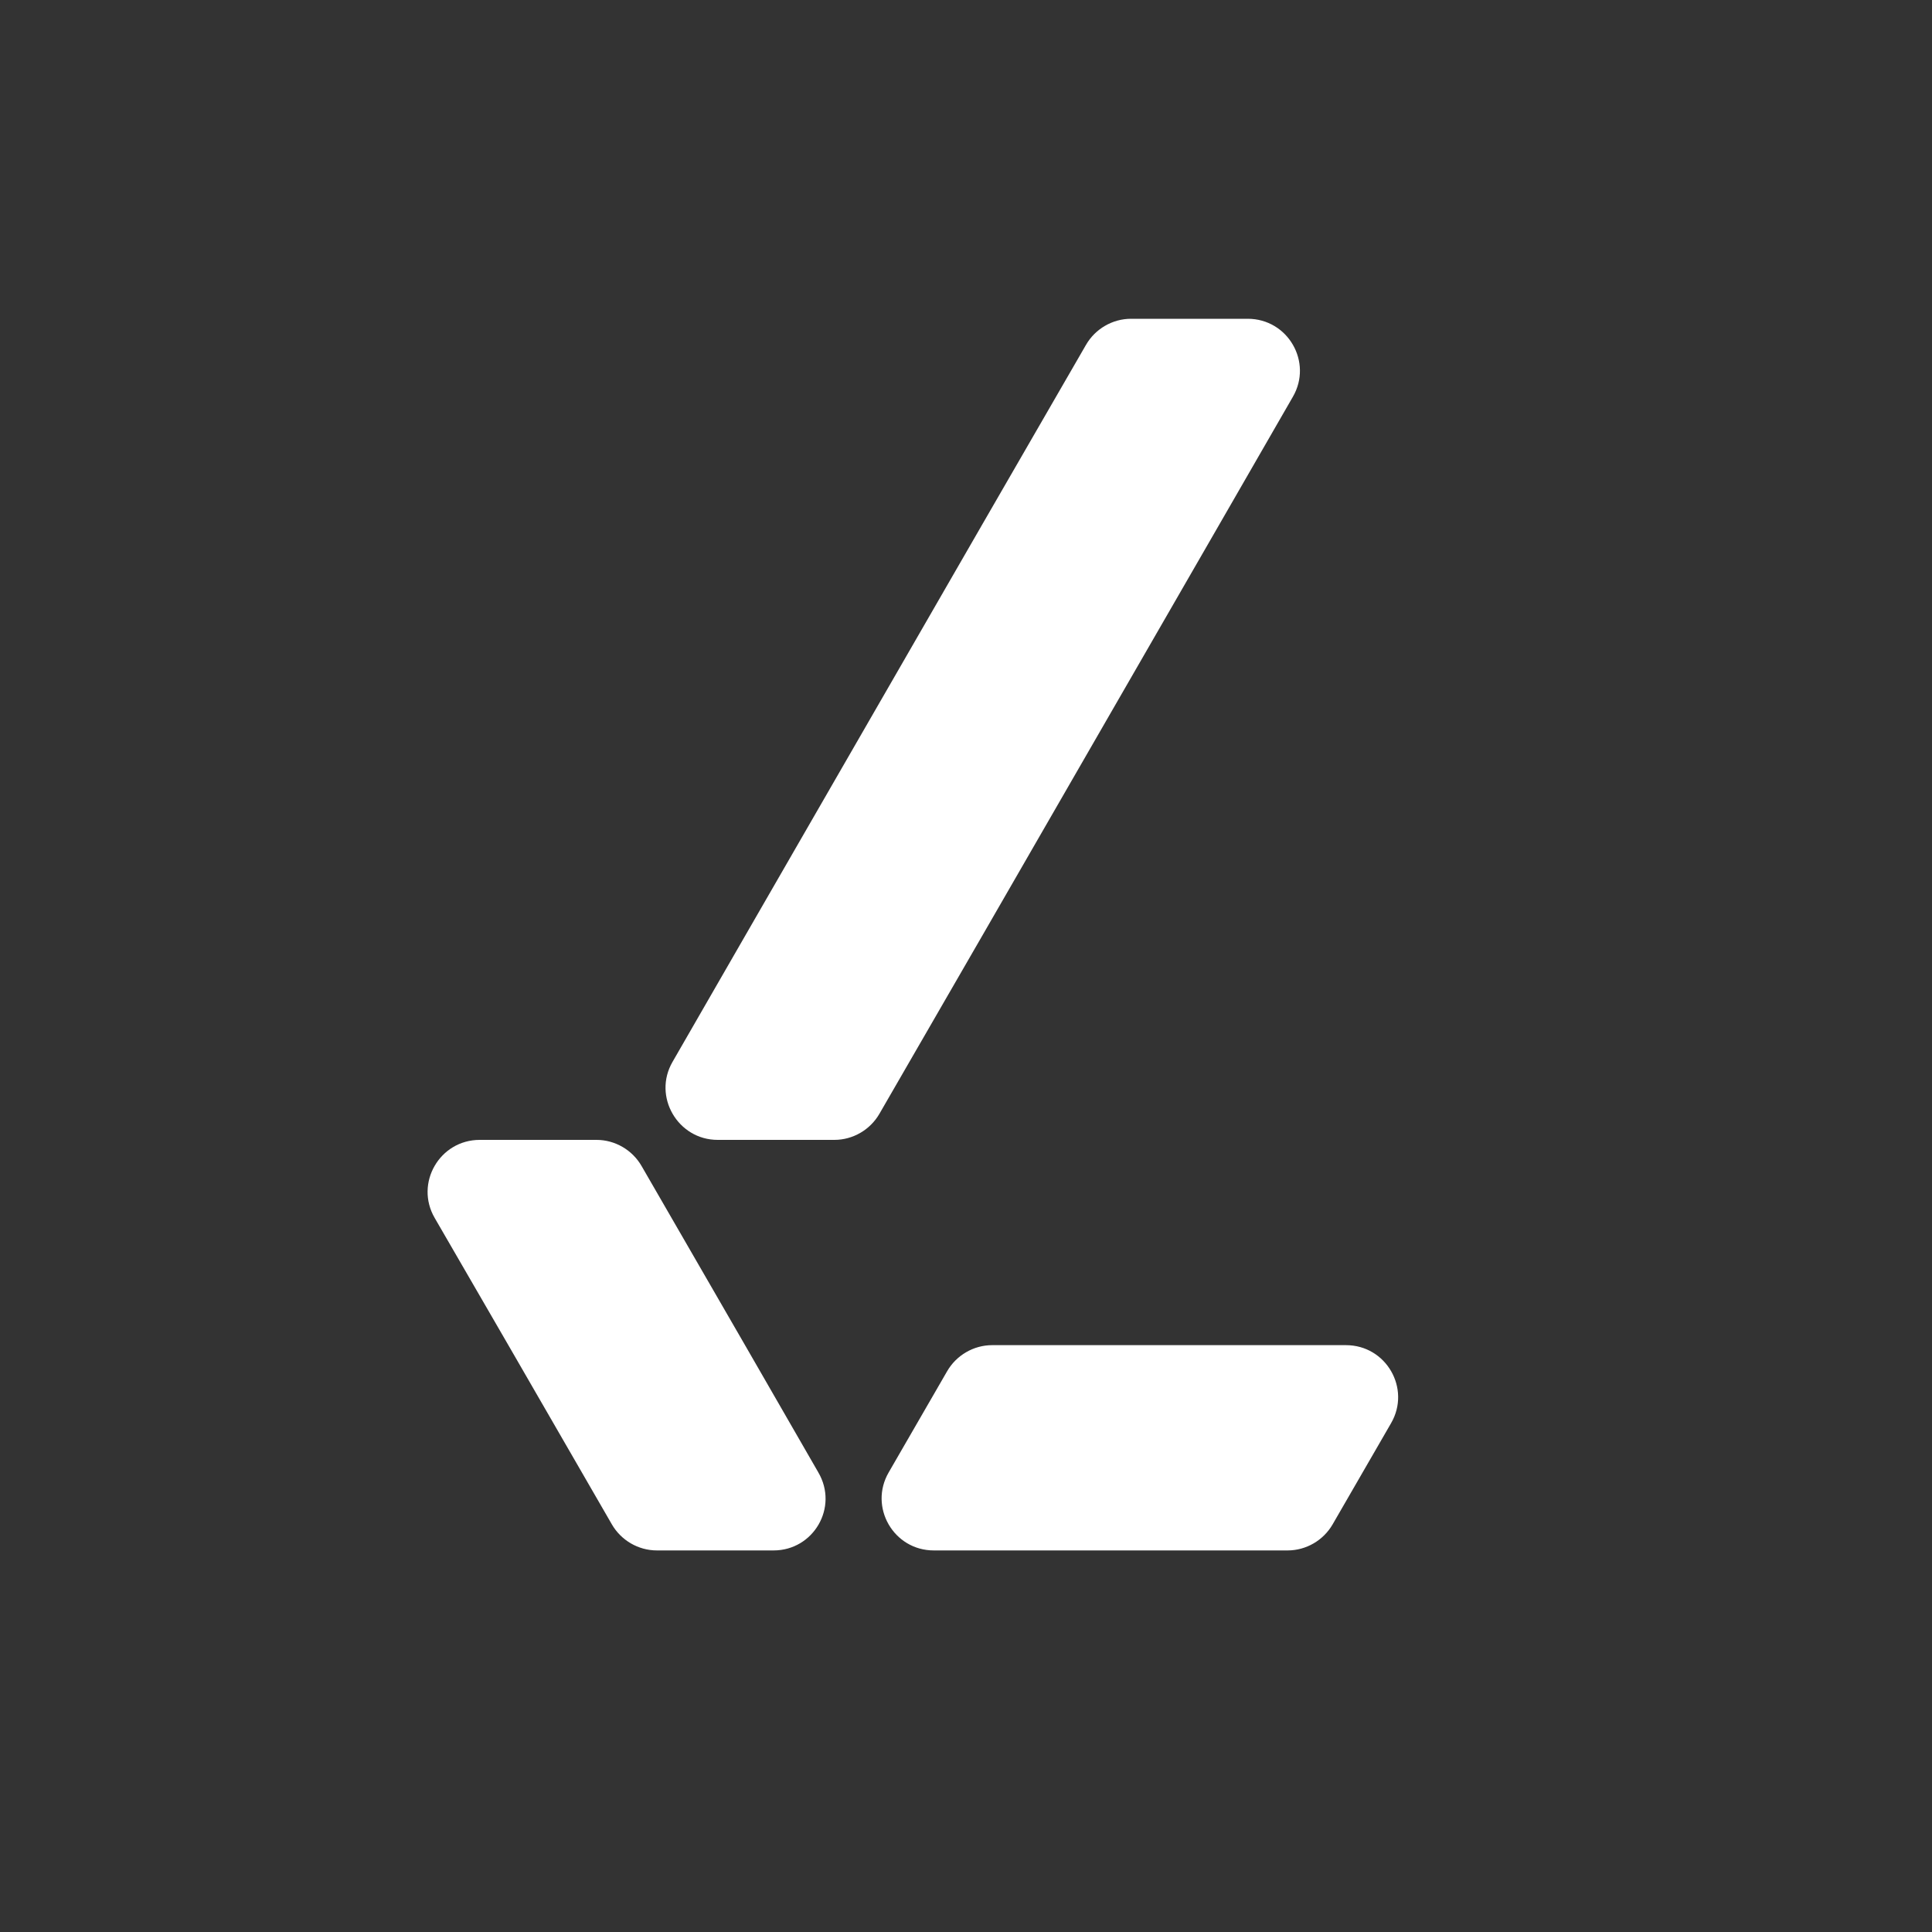
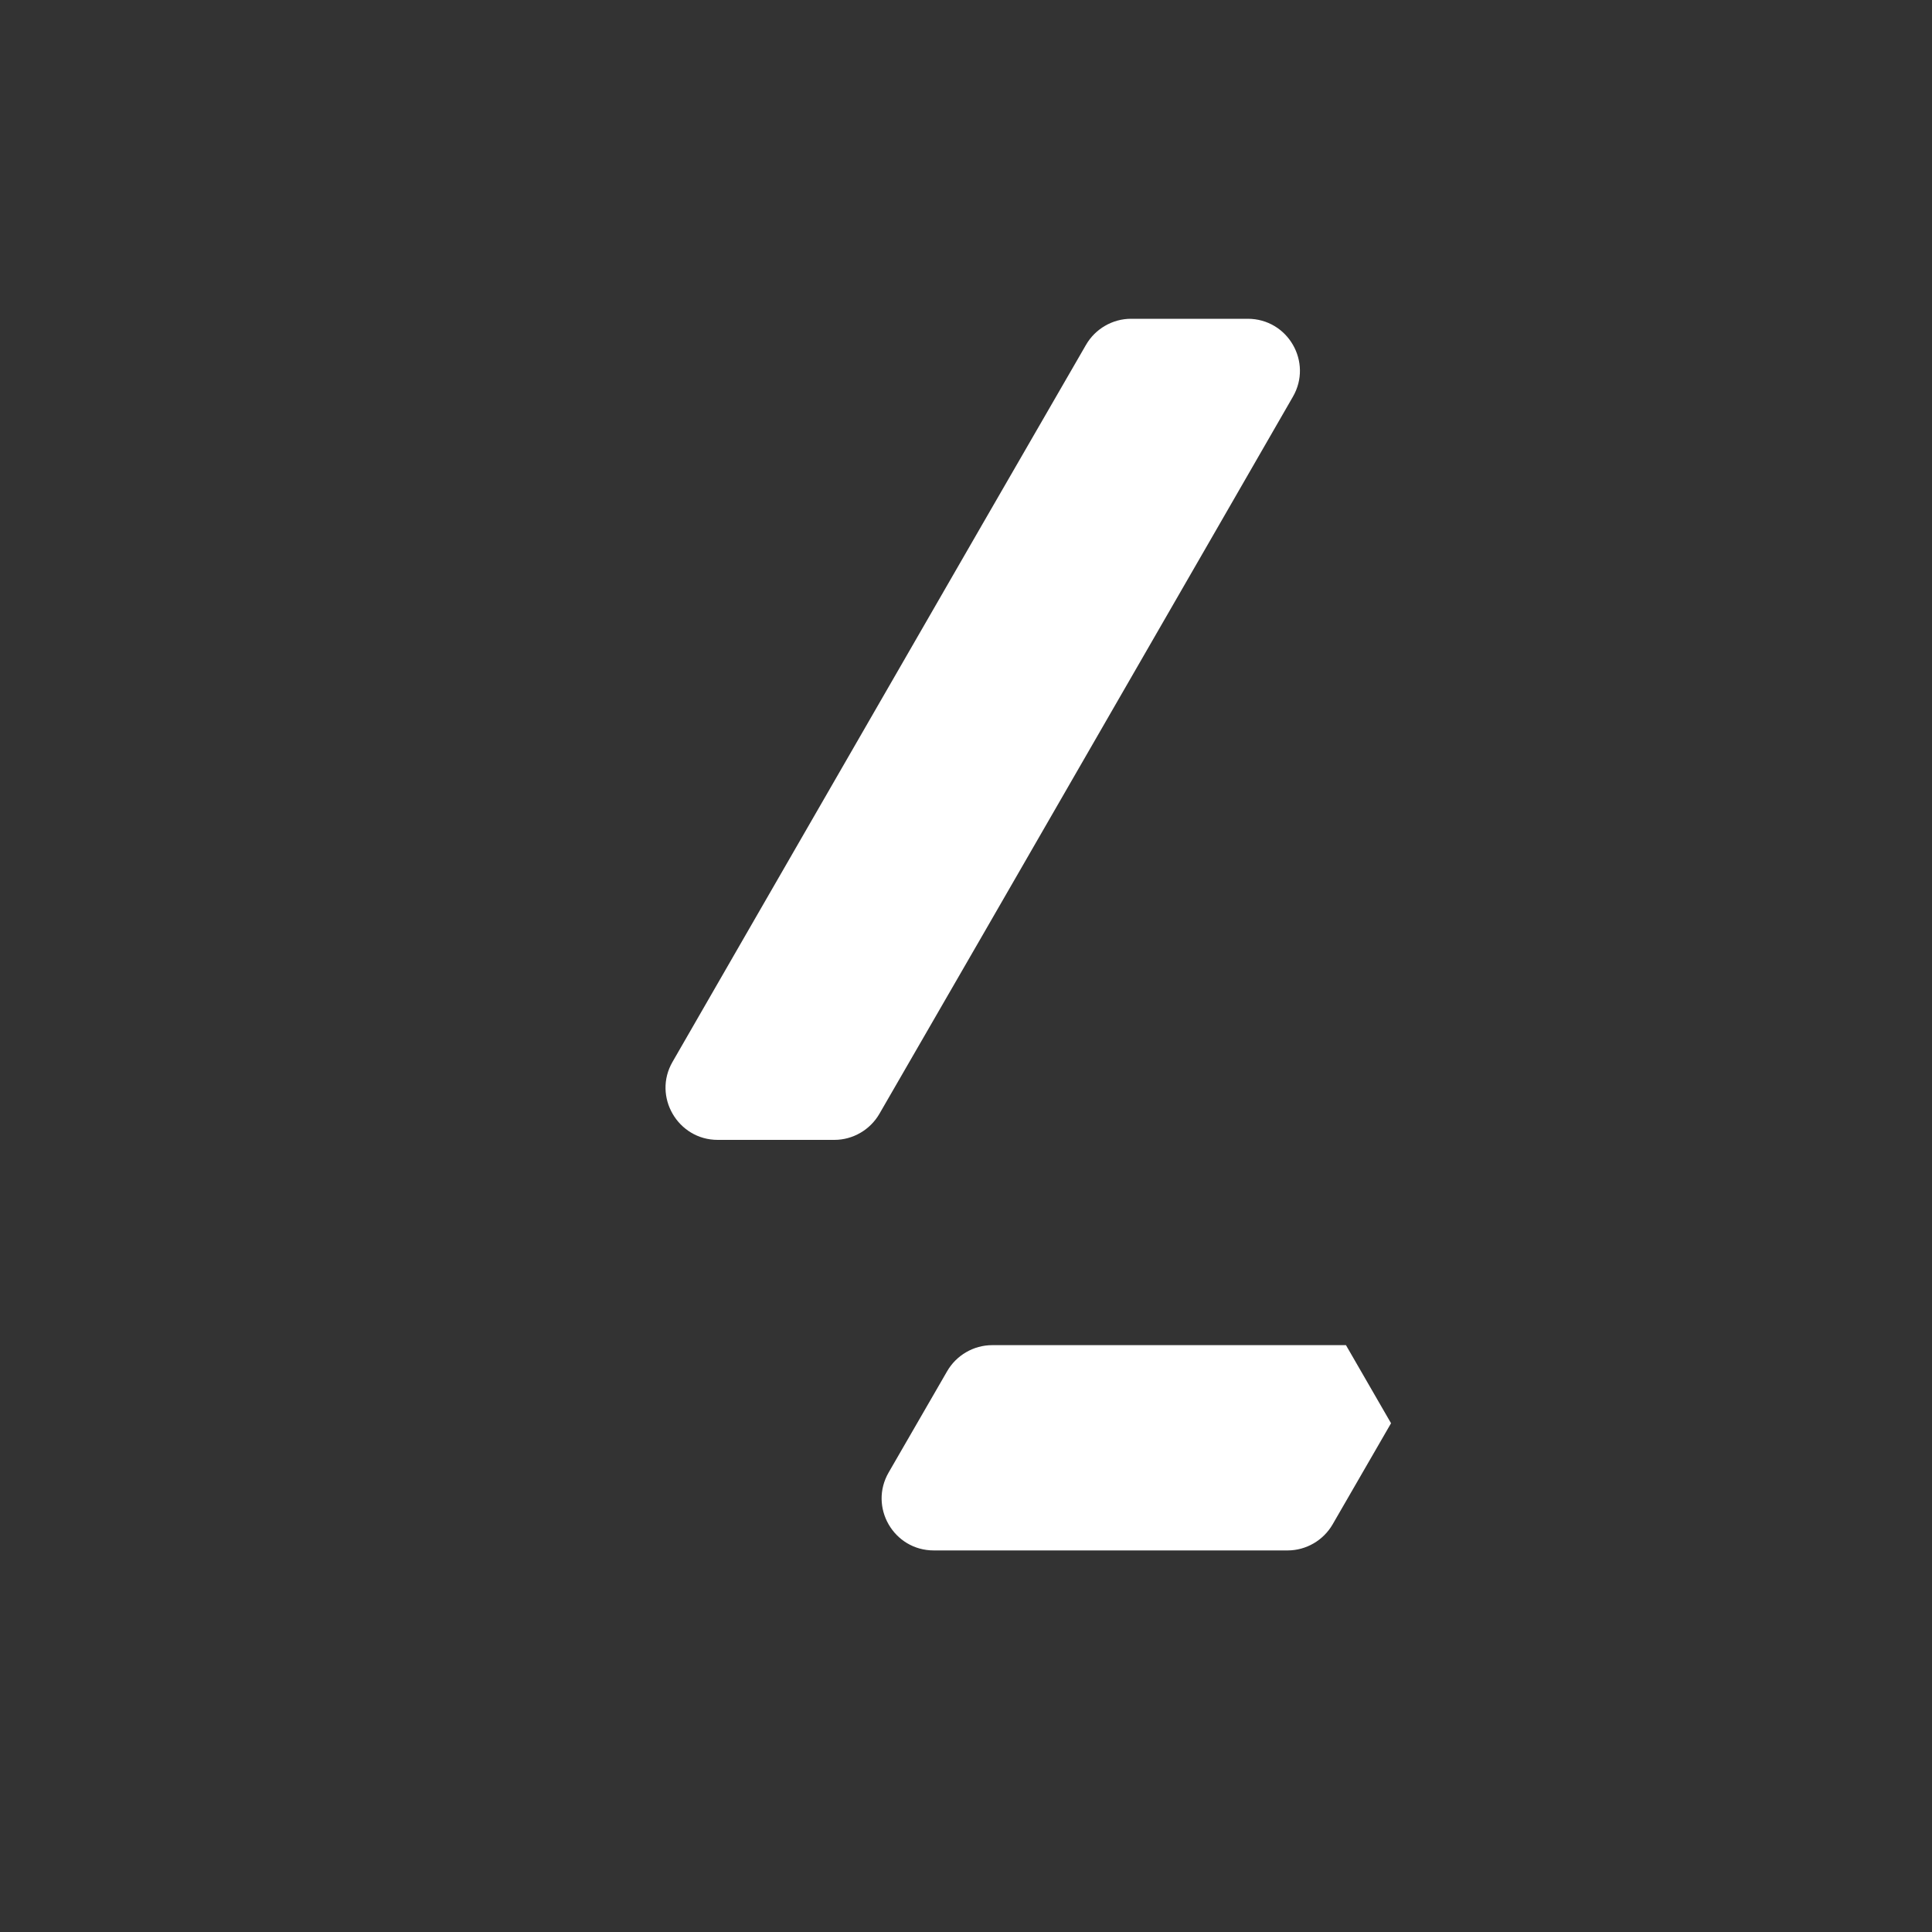
<svg xmlns="http://www.w3.org/2000/svg" xml:space="preserve" style="enable-background:new 0 0 480 480;" viewBox="0 0 480 480" y="0px" x="0px" id="logo" version="1.1">
  <rect x="0" y="0" width="480" height="480" fill="#333333" stroke="none" />
  <style type="text/css">
	.st0{fill:#FFFFFF;}
</style>
  <g>
    <path d="M310,79.2c10,0,16.2,10.8,11.2,19.4l-18.2,31.6v0h0l-29.4,51l0,0l-29.4,51l0,0l-25.7,44.5   c-2.3,4-6.6,6.5-11.2,6.5l-29,0c-9.9,0-16.2-10.8-11.2-19.4l18.2-31.6h0l0,0l29.4-51h0l0,0l29.4-51h0l0,0l25.7-44.5   c2.3-4,6.6-6.5,11.2-6.5L310,79.2L310,79.2z" class="st0" />
-     <path d="M334.4,334.2h-87.9c-4.6,0-8.9,2.5-11.2,6.5l-14.5,25.1c-5,8.6,1.2,19.4,11.2,19.4h36.5l0,0l0,0h51.4   c4.6,0,8.9-2.5,11.2-6.5l14.5-25.1C350.6,345,344.4,334.2,334.4,334.2z" class="st0" />
-     <path d="M192.2,385.2h-29c-4.6,0-8.9-2.5-11.2-6.5l-25.7-44.5l0,0L108,302.6c-5-8.6,1.2-19.4,11.2-19.4h29   c4.6,0,8.9,2.5,11.2,6.5l25.7,44.5l0,0h0l18.2,31.6C208.4,374.5,202.1,385.2,192.2,385.2z" class="st0" />
+     <path d="M334.4,334.2h-87.9c-4.6,0-8.9,2.5-11.2,6.5l-14.5,25.1c-5,8.6,1.2,19.4,11.2,19.4h36.5l0,0l0,0h51.4   c4.6,0,8.9-2.5,11.2-6.5l14.5-25.1z" class="st0" />
  </g>
</svg>